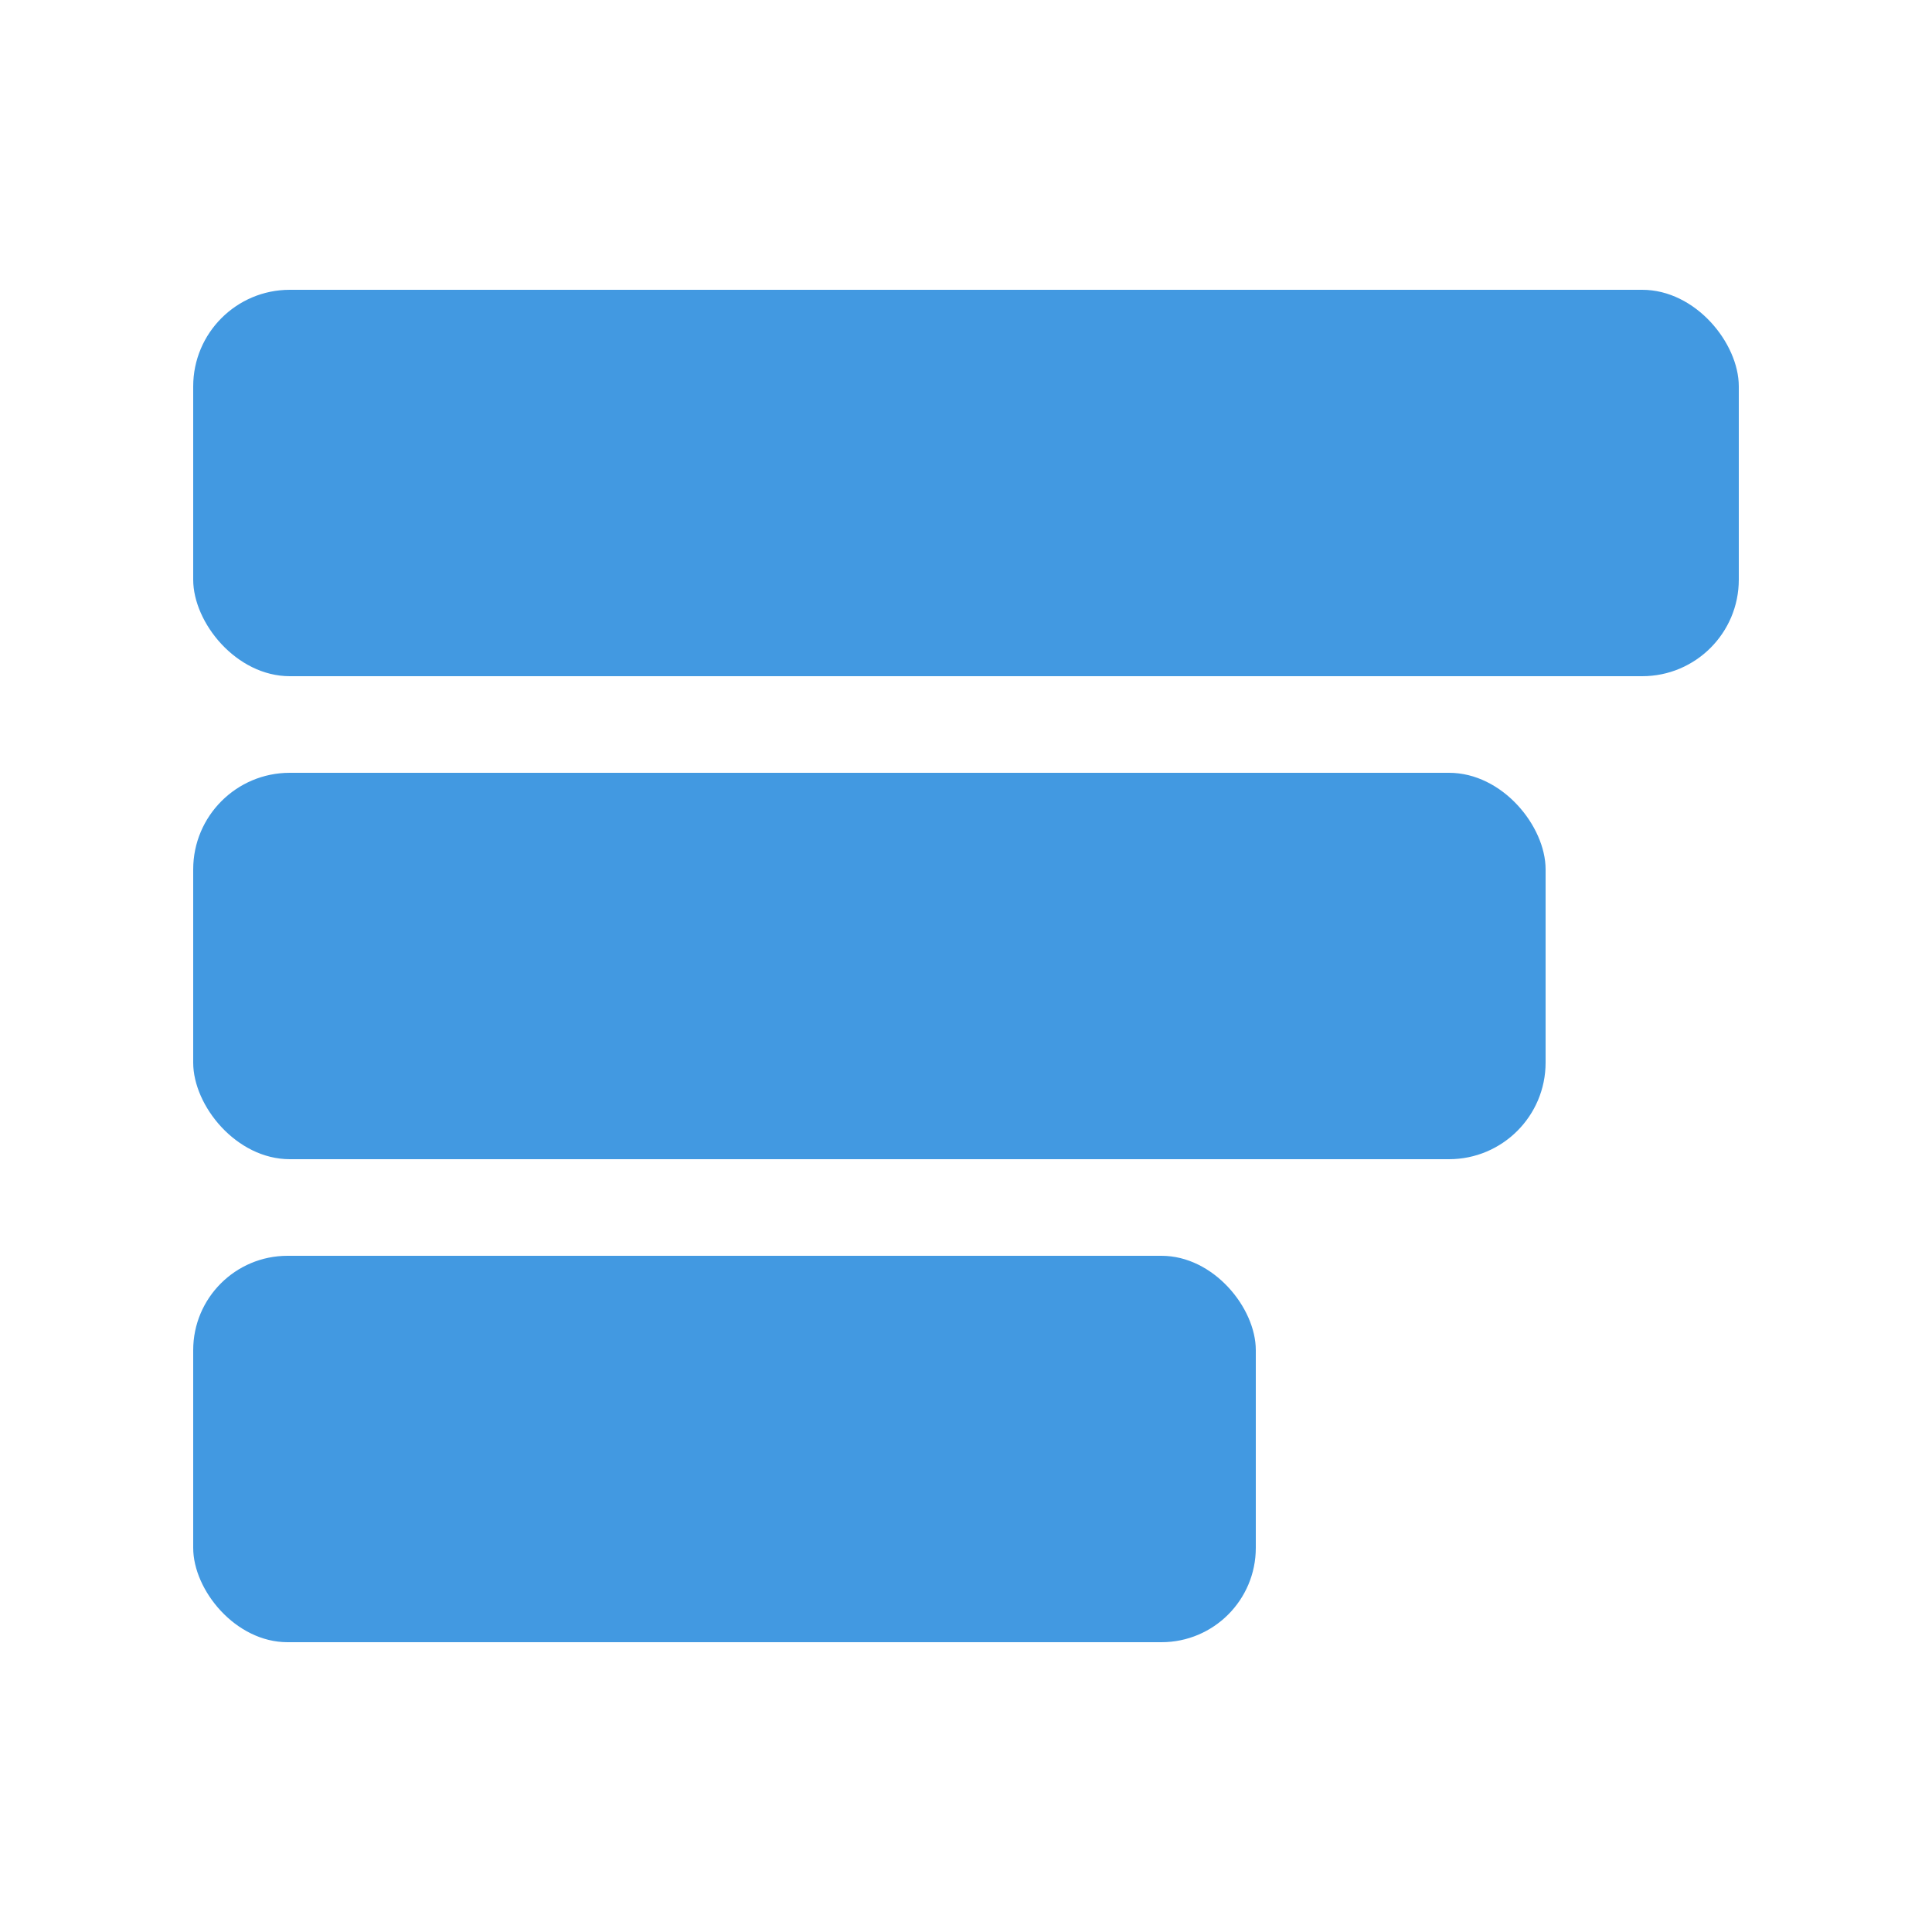
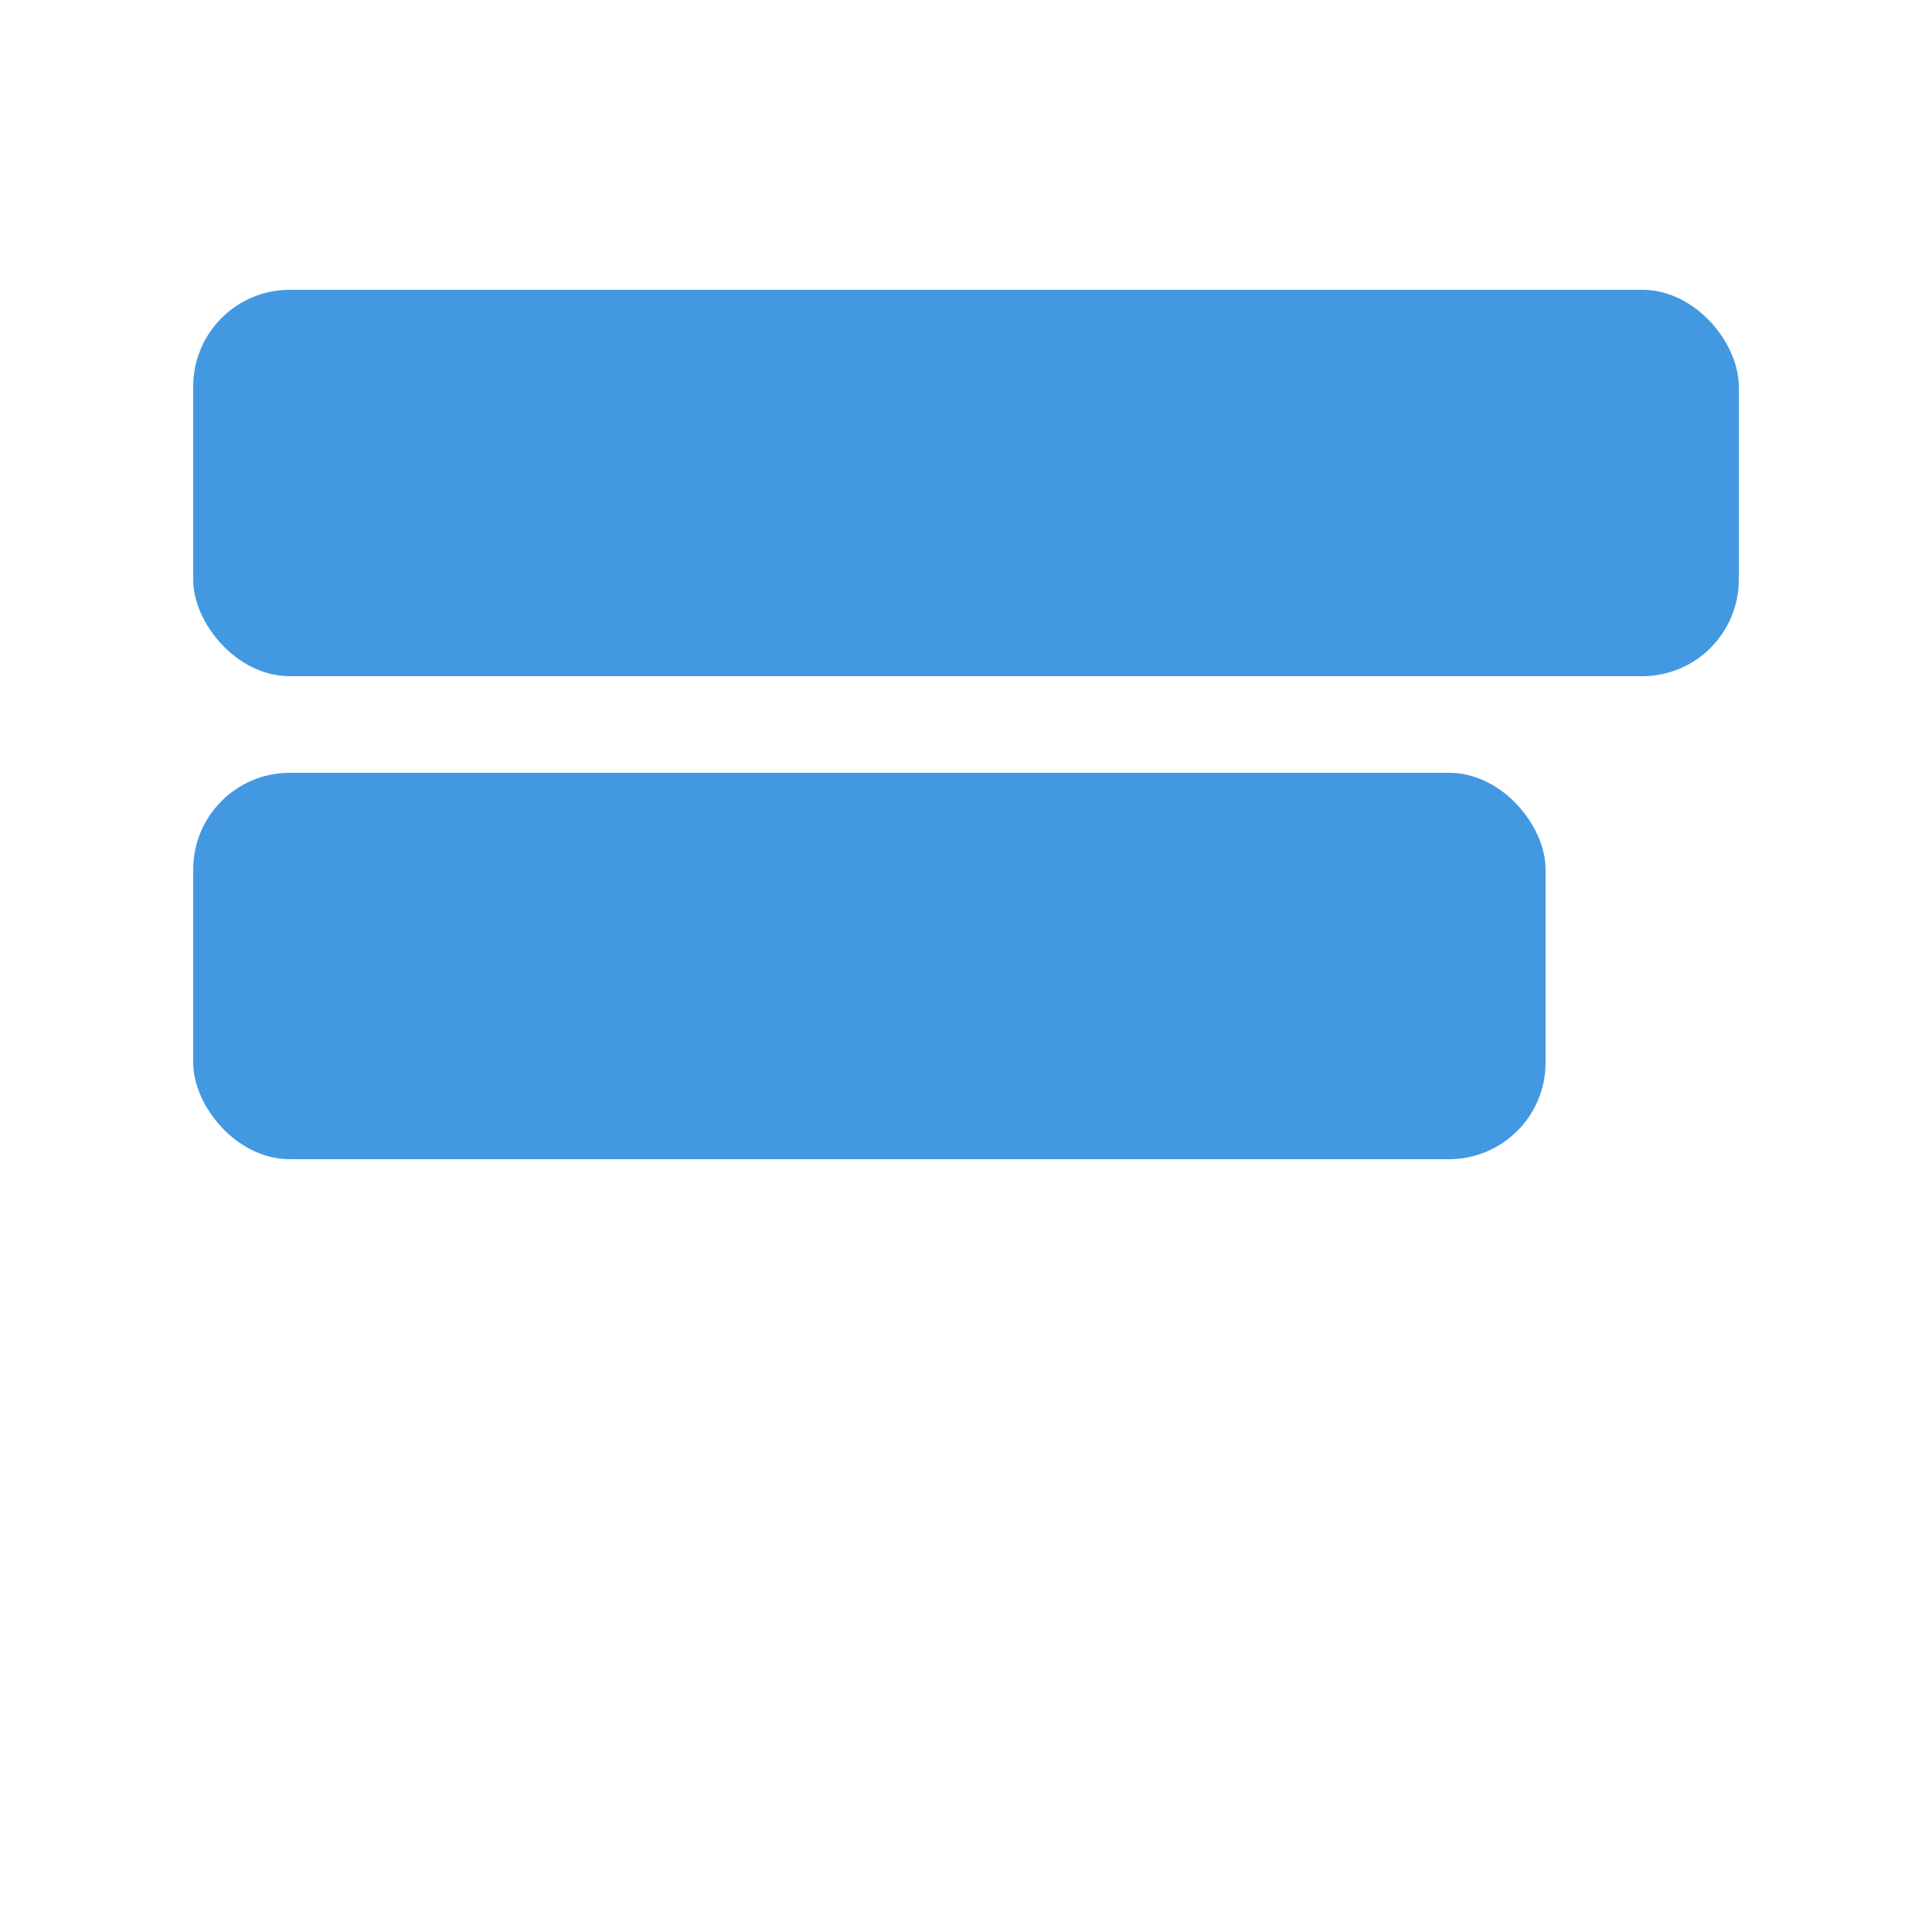
<svg xmlns="http://www.w3.org/2000/svg" width="600" height="600" viewBox="0 0 600 600" fill="none">
  <rect x="60" y="90" width="480" height="120" rx="30" fill="#4299E1" />
  <rect x="60" y="240" width="420" height="120" rx="30" fill="#4299E1" />
-   <rect x="60" y="390" width="330" height="120" rx="29.298" fill="#4299E1" />
</svg>